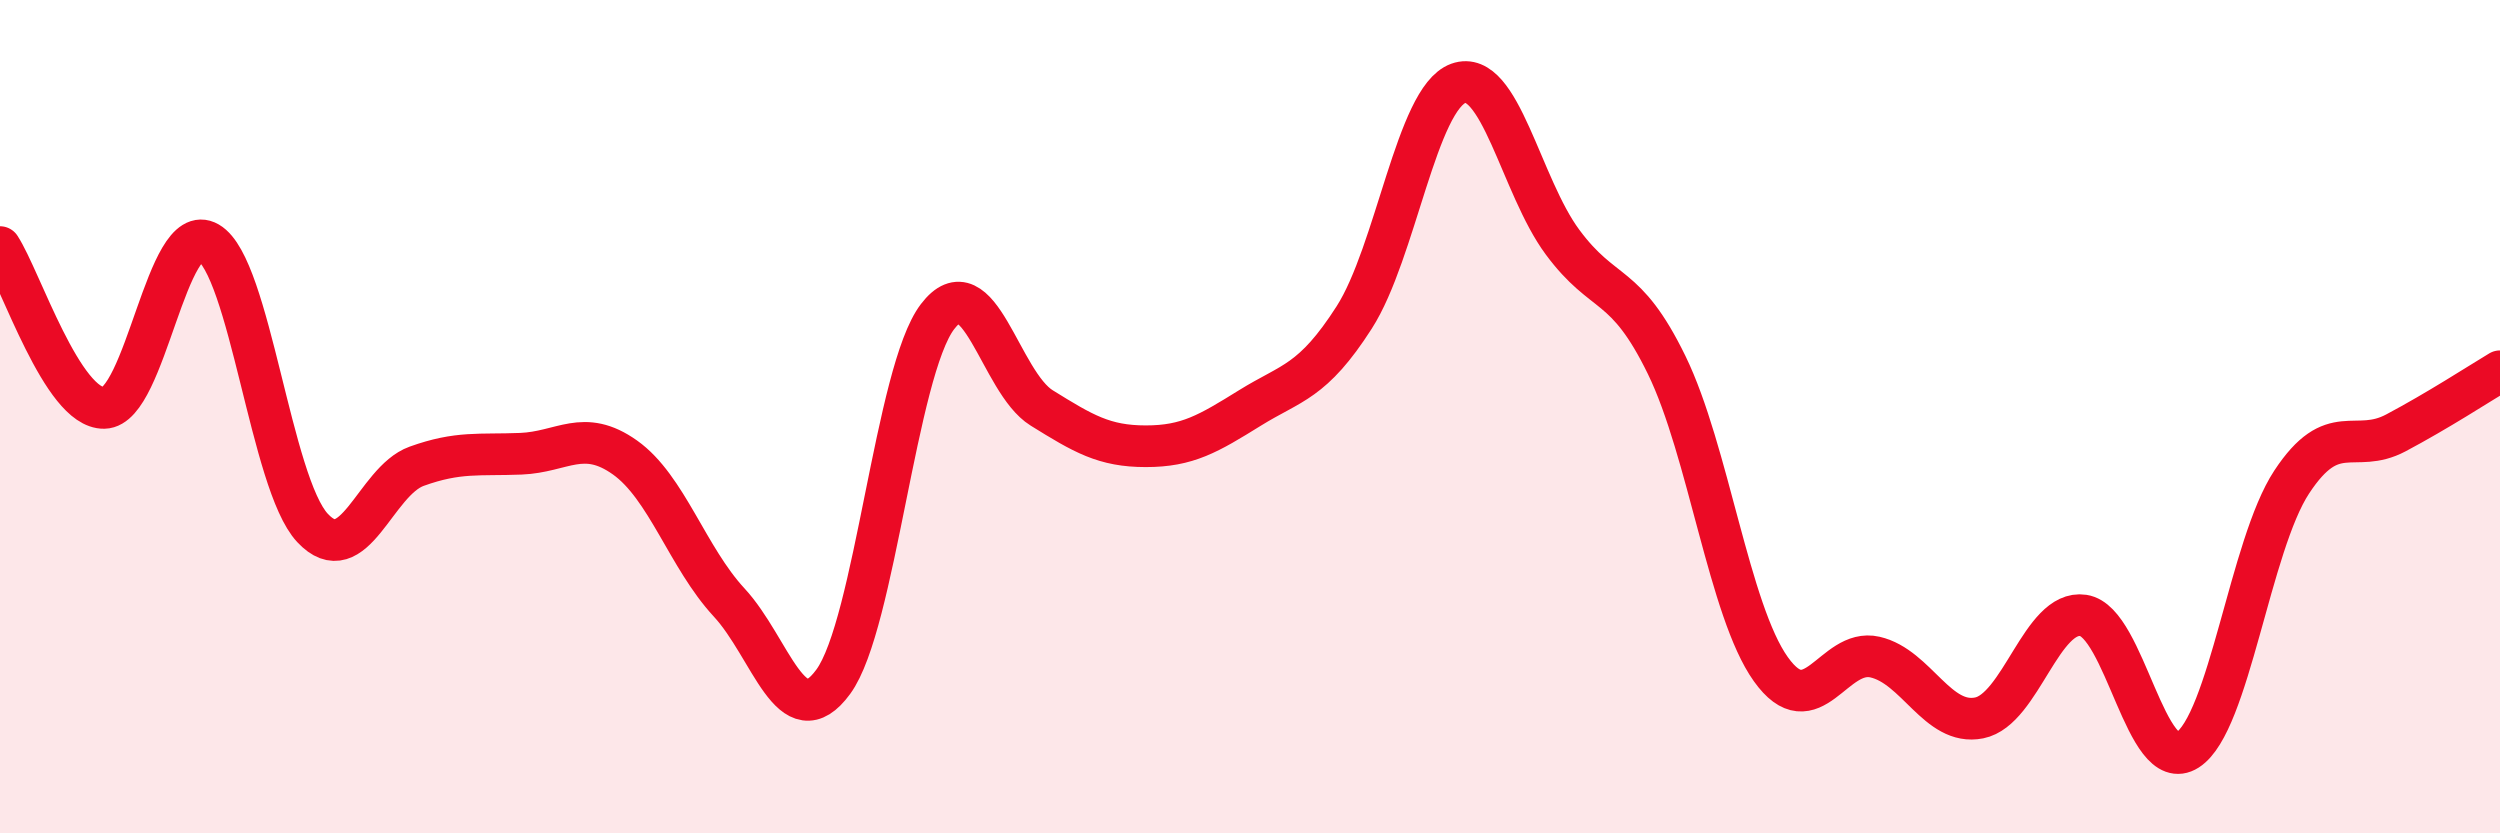
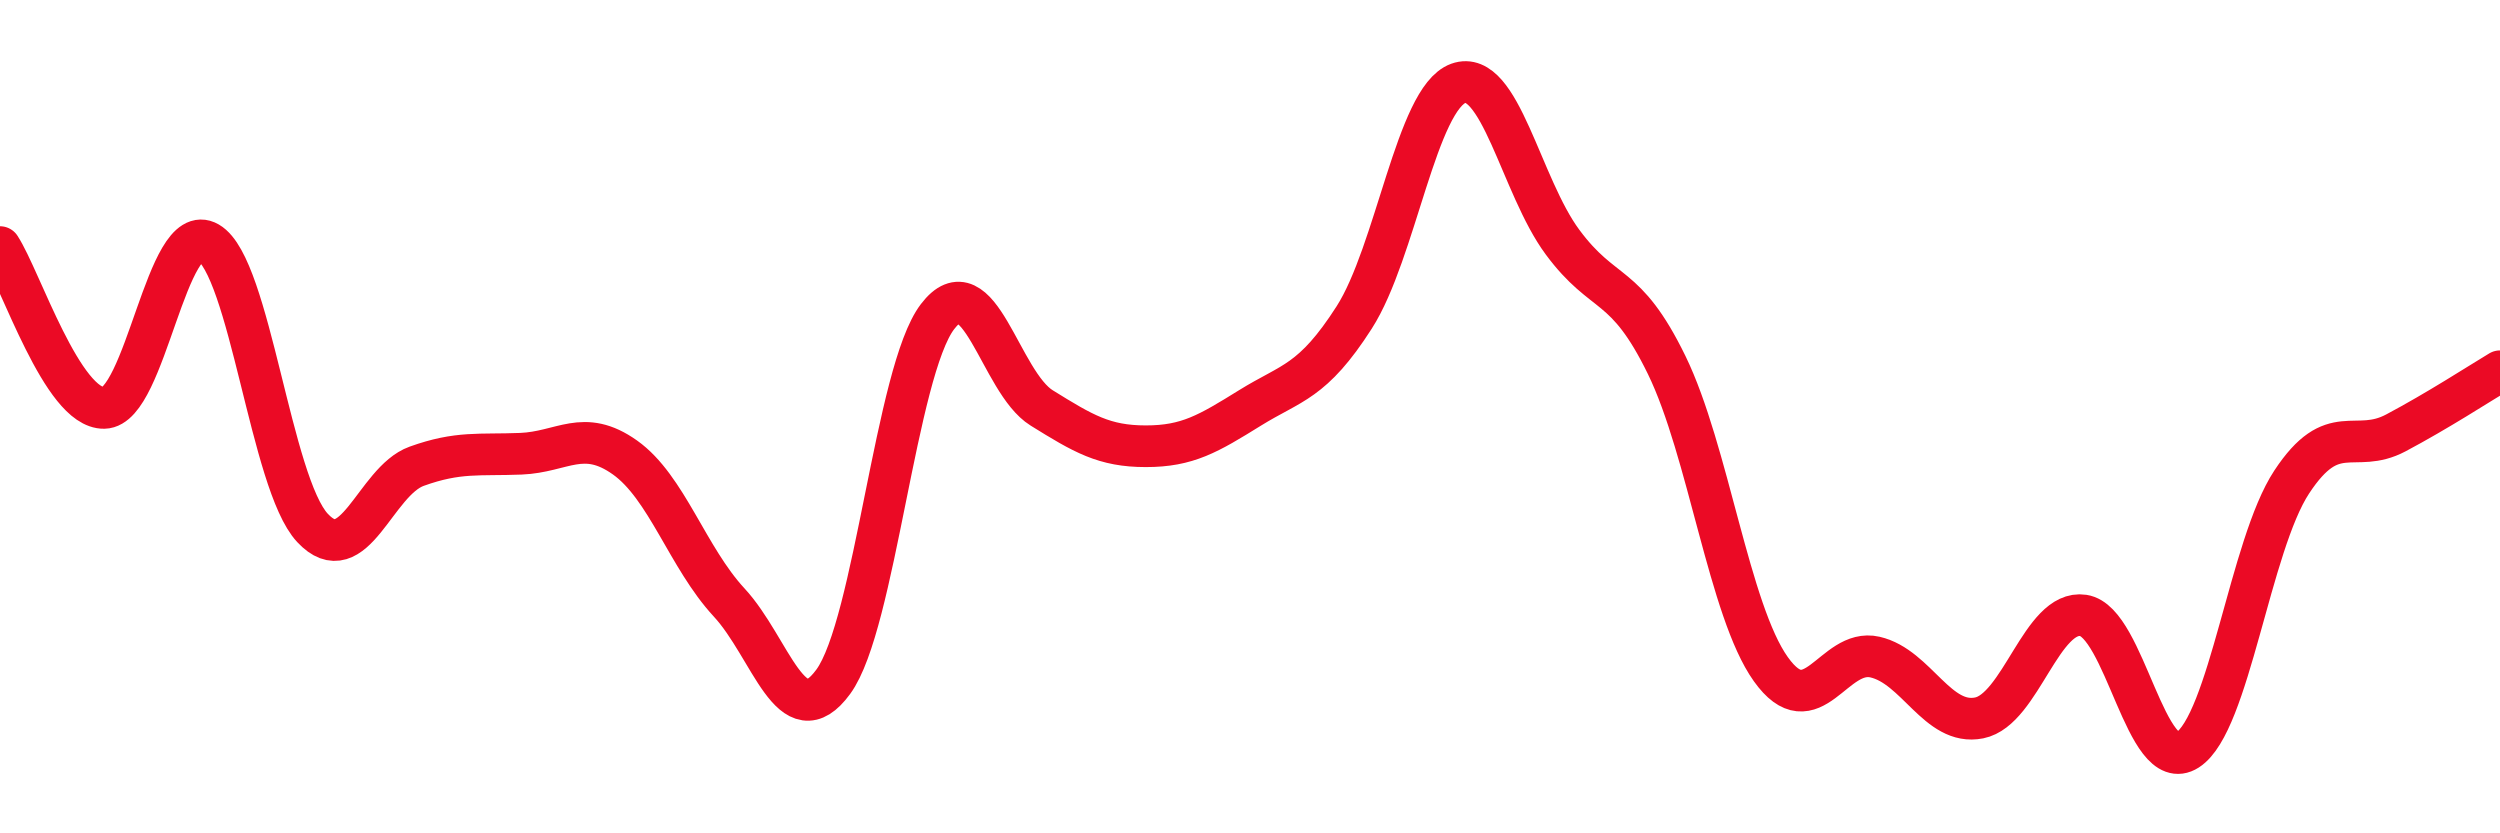
<svg xmlns="http://www.w3.org/2000/svg" width="60" height="20" viewBox="0 0 60 20">
-   <path d="M 0,5.93 C 0.5,6.7 1.5,9.81 2.5,9.79 C 3.5,9.77 4,5.24 5,5.82 C 6,6.4 6.5,11.6 7.5,12.67 C 8.5,13.74 9,11.55 10,11.19 C 11,10.83 11.5,10.93 12.5,10.89 C 13.5,10.85 14,10.27 15,10.98 C 16,11.69 16.5,13.38 17.5,14.46 C 18.5,15.54 19,17.73 20,16.36 C 21,14.99 21.5,8.91 22.5,7.6 C 23.5,6.29 24,9.17 25,9.79 C 26,10.41 26.5,10.71 27.5,10.71 C 28.5,10.71 29,10.41 30,9.79 C 31,9.17 31.5,9.18 32.5,7.62 C 33.5,6.06 34,2.36 35,2 C 36,1.64 36.5,4.46 37.5,5.81 C 38.5,7.16 39,6.71 40,8.76 C 41,10.81 41.5,14.66 42.5,16.06 C 43.5,17.46 44,15.54 45,15.77 C 46,16 46.5,17.43 47.5,17.23 C 48.5,17.03 49,14.62 50,14.77 C 51,14.92 51.5,18.64 52.5,18 C 53.5,17.36 54,13.09 55,11.57 C 56,10.05 56.5,10.92 57.5,10.39 C 58.5,9.86 59.5,9.21 60,8.91L60 20L0 20Z" fill="#EB0A25" opacity="0.1" stroke-linecap="round" stroke-linejoin="round" />
  <path d="M 0,5.93 C 0.5,6.7 1.5,9.81 2.5,9.79 C 3.5,9.77 4,5.24 5,5.82 C 6,6.4 6.5,11.6 7.5,12.67 C 8.5,13.74 9,11.55 10,11.19 C 11,10.83 11.5,10.93 12.5,10.89 C 13.5,10.85 14,10.27 15,10.98 C 16,11.69 16.5,13.38 17.5,14.46 C 18.5,15.54 19,17.73 20,16.36 C 21,14.99 21.5,8.91 22.5,7.6 C 23.5,6.29 24,9.17 25,9.79 C 26,10.41 26.5,10.71 27.5,10.71 C 28.5,10.71 29,10.41 30,9.79 C 31,9.17 31.5,9.18 32.5,7.62 C 33.5,6.06 34,2.36 35,2 C 36,1.64 36.5,4.46 37.5,5.81 C 38.5,7.16 39,6.71 40,8.76 C 41,10.81 41.5,14.66 42.5,16.06 C 43.5,17.46 44,15.54 45,15.77 C 46,16 46.5,17.43 47.5,17.23 C 48.5,17.03 49,14.62 50,14.77 C 51,14.92 51.5,18.64 52.5,18 C 53.5,17.36 54,13.09 55,11.57 C 56,10.05 56.5,10.92 57.5,10.39 C 58.5,9.86 59.5,9.21 60,8.91" stroke="#EB0A25" stroke-width="1" fill="none" stroke-linecap="round" stroke-linejoin="round" />
</svg>